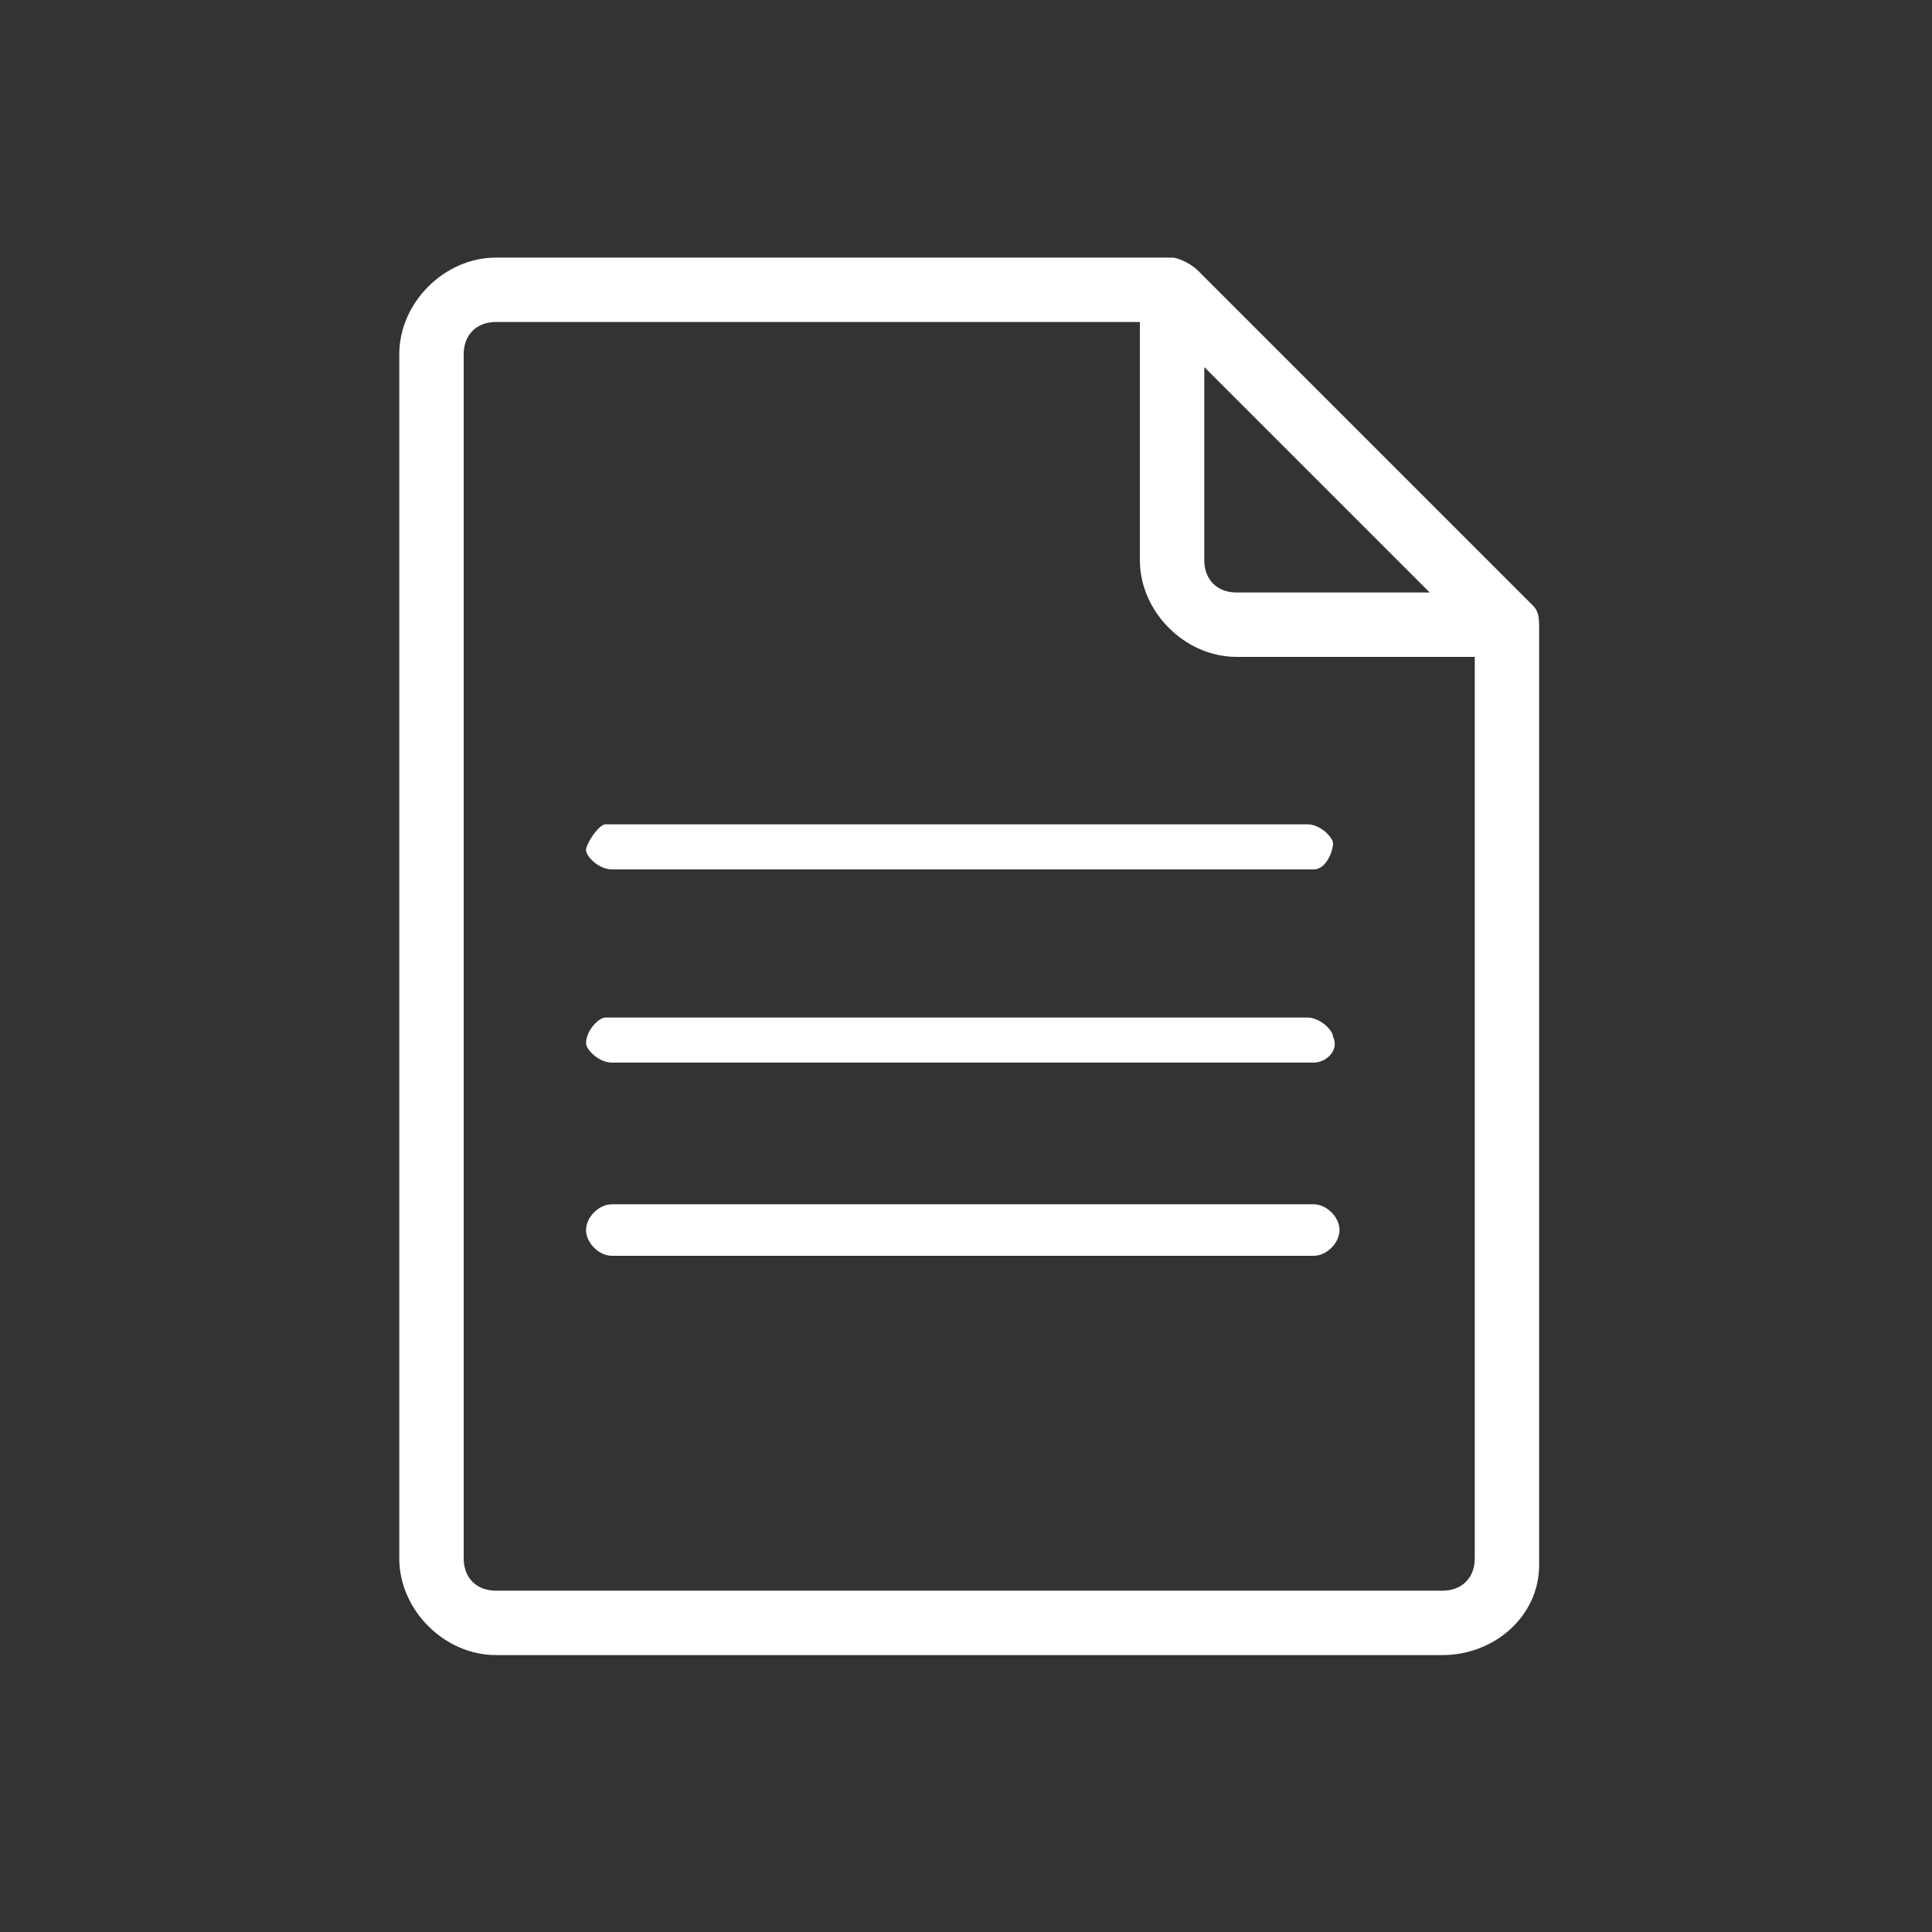
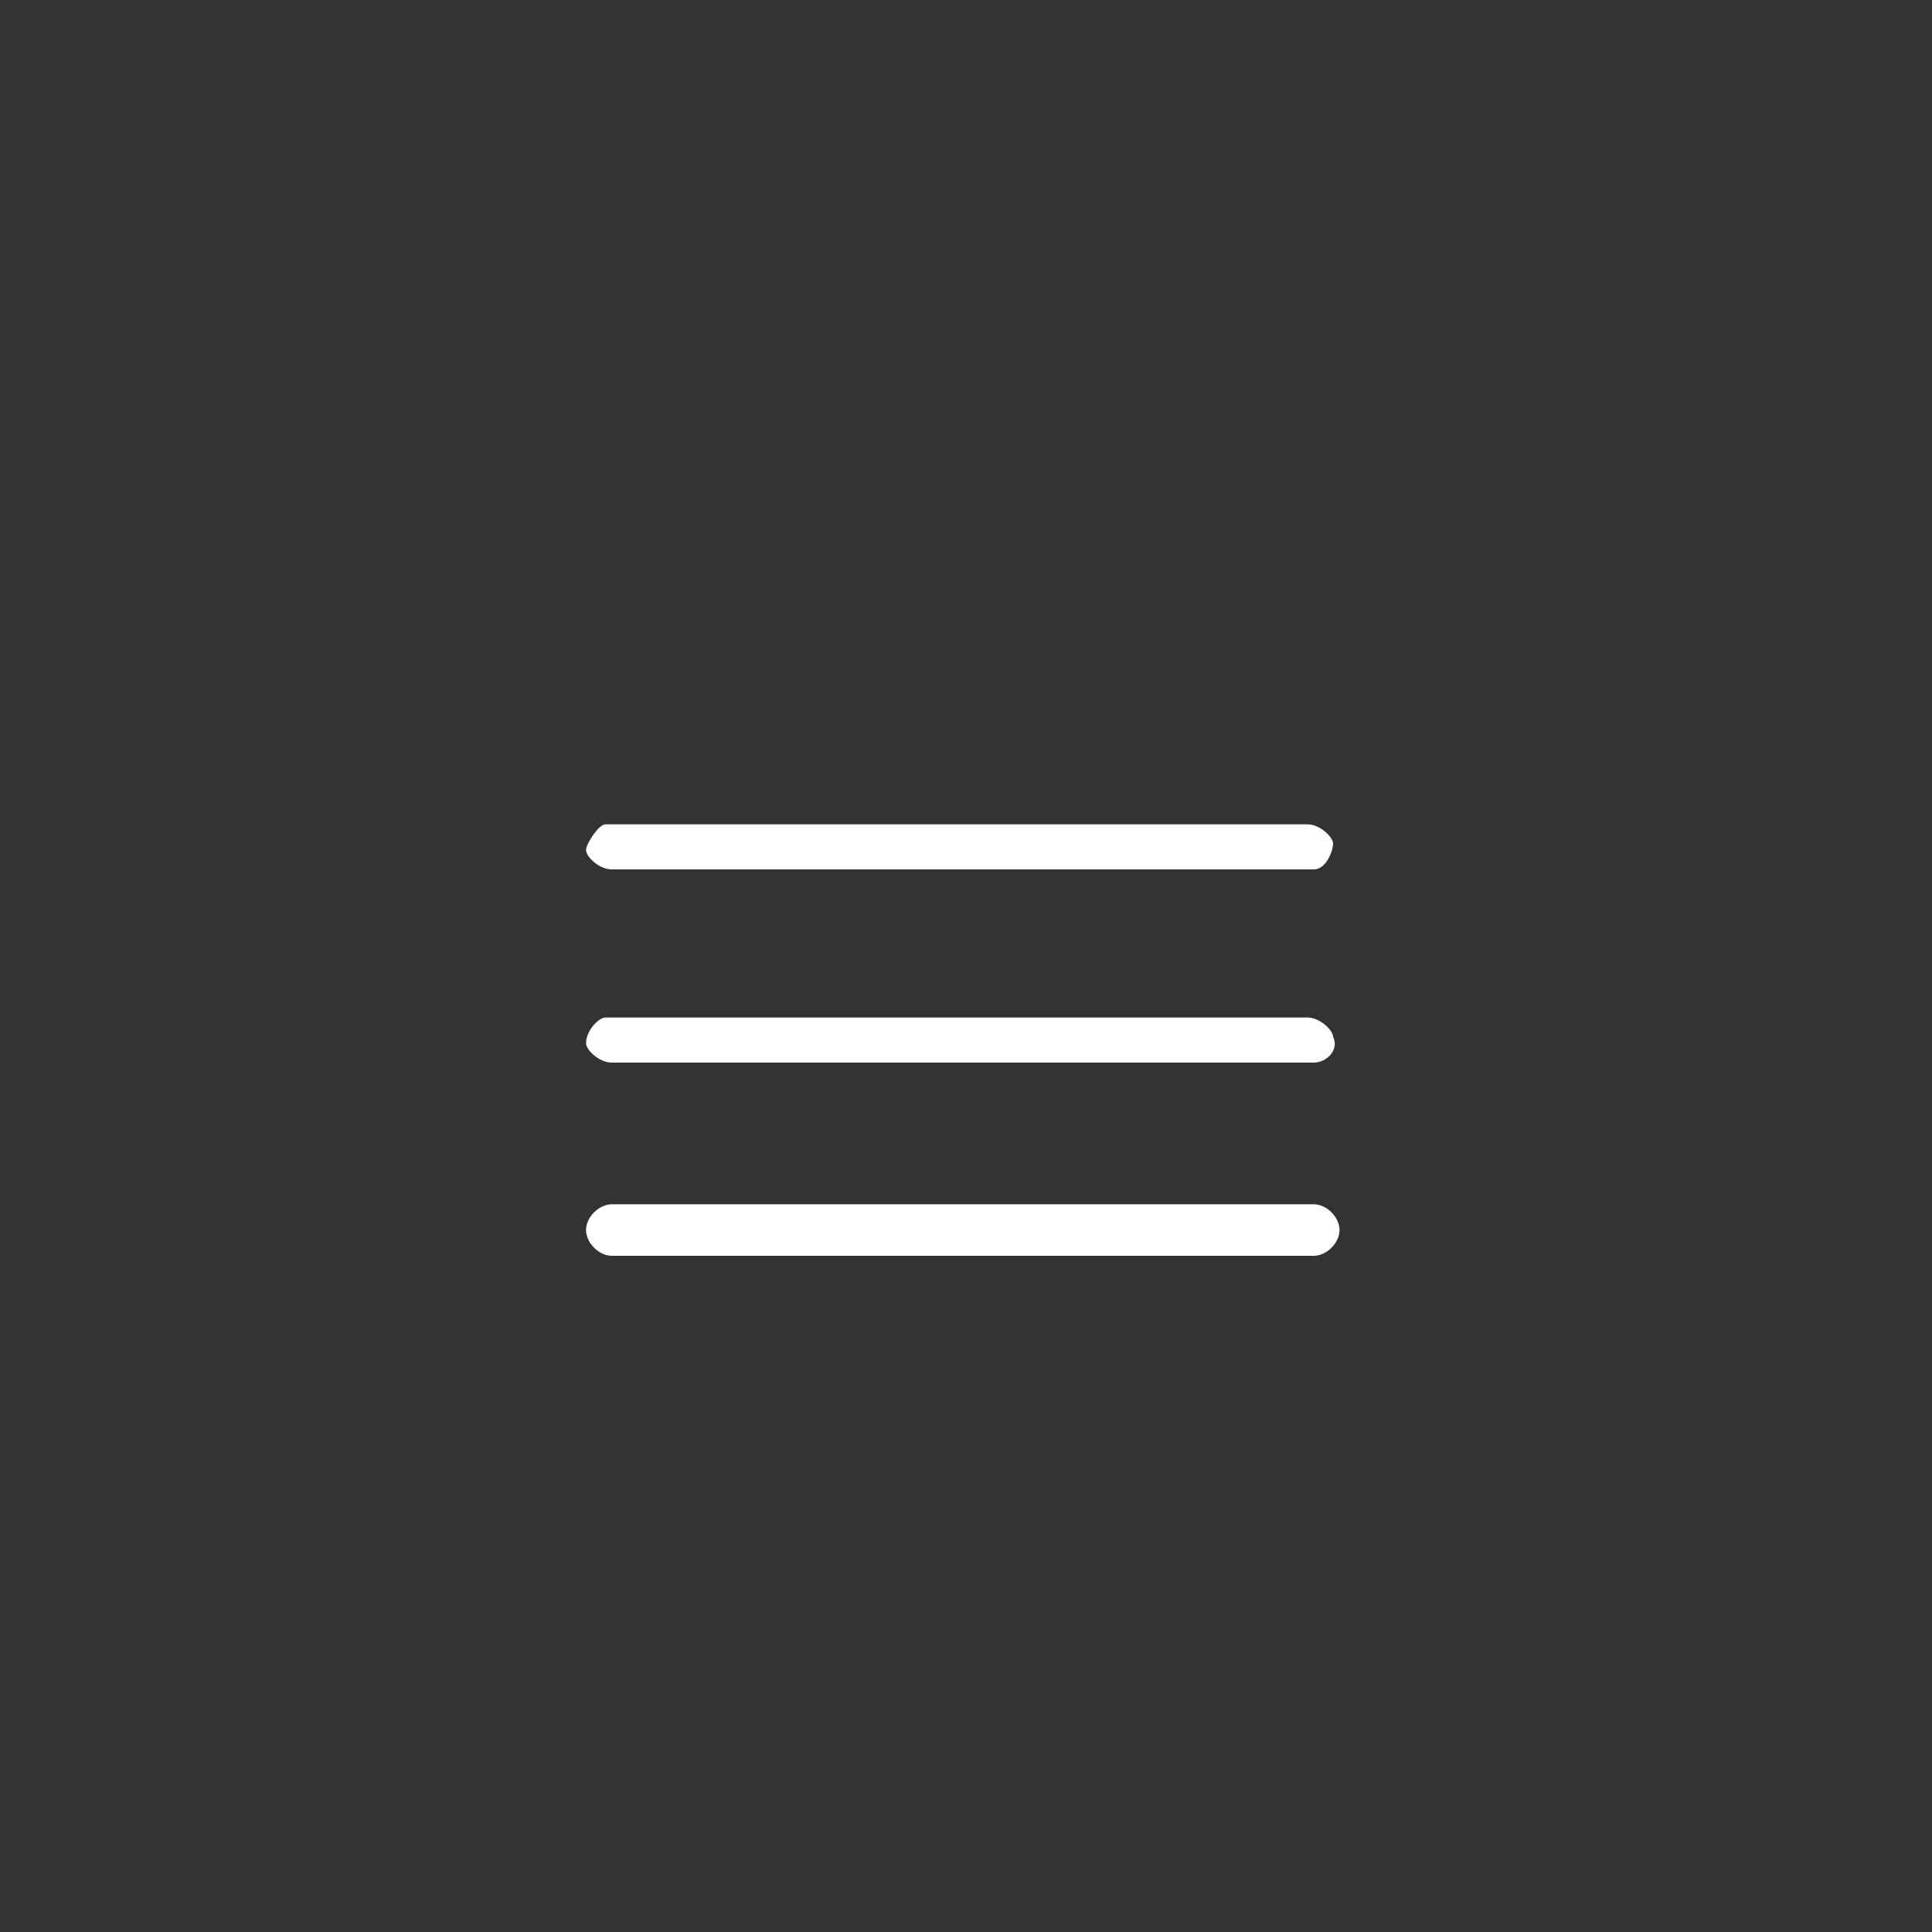
<svg xmlns="http://www.w3.org/2000/svg" version="1.1" id="Ebene_1" x="0px" y="0px" viewBox="0 0 30 30" style="enable-background:new 0 0 30 30;" xml:space="preserve">
  <rect x="0" y="0" width="30" height="30" fill="#333333" stroke="none" />
  <style type="text/css">
	.st0{fill:#FFFFFF;}
</style>
  <title>document</title>
-   <path class="st0" d="M22.4,25.7H7.7c-0.8,0-1.5-0.7-1.5-1.5V5.5C6.2,4.7,6.9,4,7.7,4l0,0h10.5c0.1,0,0.3,0.1,0.4,0.2l5.2,5.2  c0.1,0.1,0.1,0.2,0.1,0.4v14.5C23.9,25.1,23.2,25.7,22.4,25.7L22.4,25.7z M7.7,5C7.4,5,7.2,5.2,7.2,5.5l0,0v18.7  c0,0.3,0.2,0.5,0.5,0.5h14.7c0.3,0,0.5-0.2,0.5-0.5v-14h-3.7c-0.8,0-1.5-0.7-1.5-1.5V5H7.7z M18.7,5.7v3c0,0.3,0.2,0.5,0.5,0.5l0,0  h3L18.7,5.7z" />
  <path class="st0" d="M20.4,19.5H9.5c-0.2,0-0.4-0.2-0.4-0.4s0.2-0.4,0.4-0.4h10.9c0.2,0,0.4,0.2,0.4,0.4S20.6,19.5,20.4,19.5z   M20.4,16.5H9.5c-0.2,0-0.4-0.2-0.4-0.3c0-0.2,0.2-0.4,0.3-0.4l0,0h10.9c0.2,0,0.4,0.2,0.4,0.3C20.8,16.3,20.6,16.5,20.4,16.5  L20.4,16.5z M20.4,13.5H9.5c-0.2,0-0.4-0.2-0.4-0.3s0.2-0.4,0.3-0.4l0,0h10.9c0.2,0,0.4,0.2,0.4,0.3S20.6,13.5,20.4,13.5L20.4,13.5z  " />
</svg>